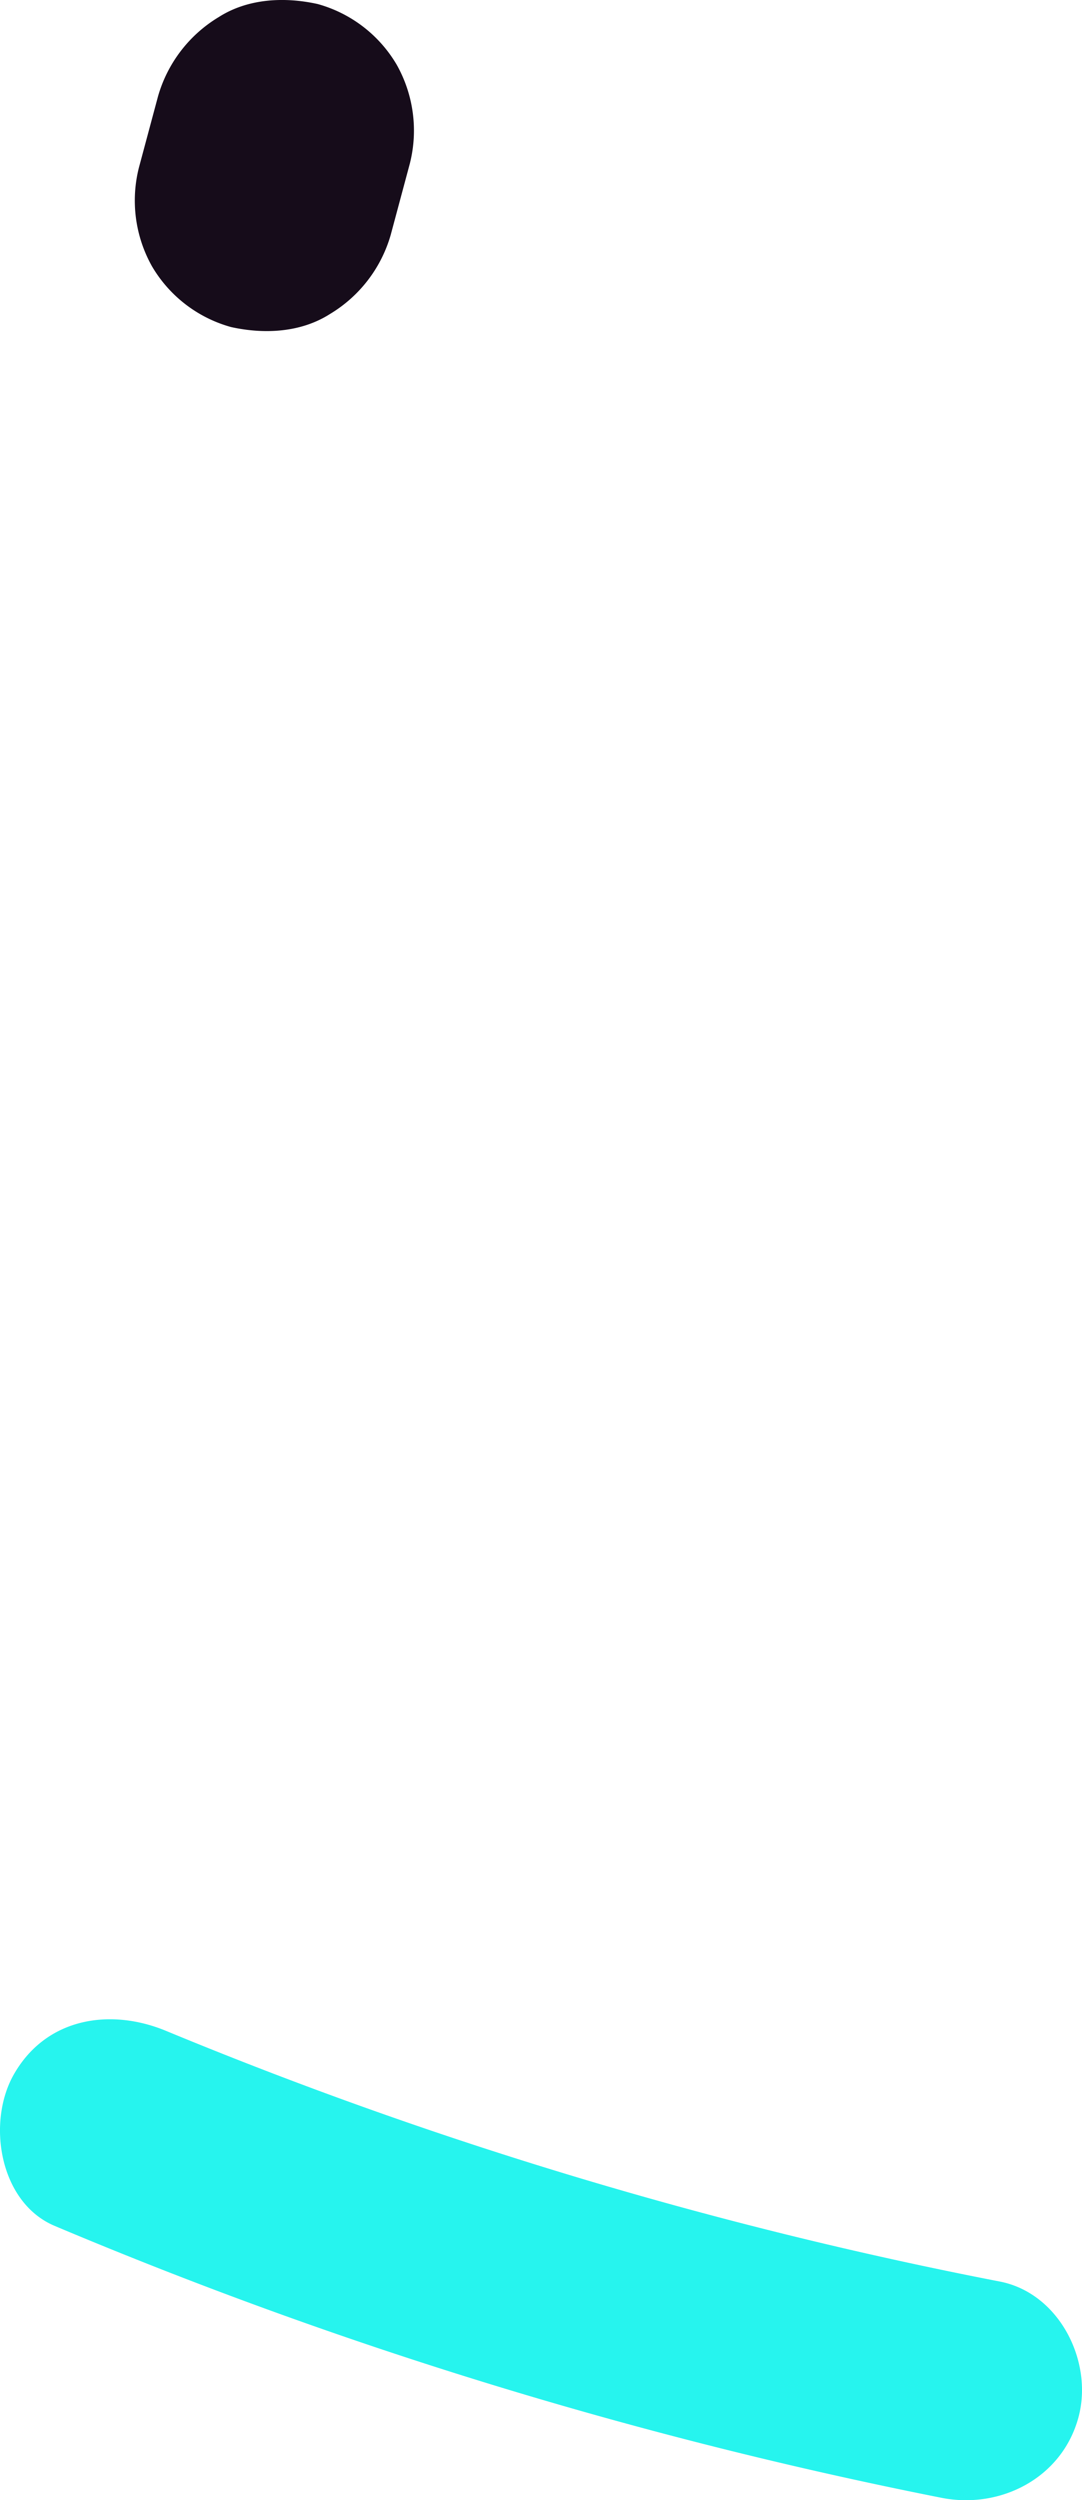
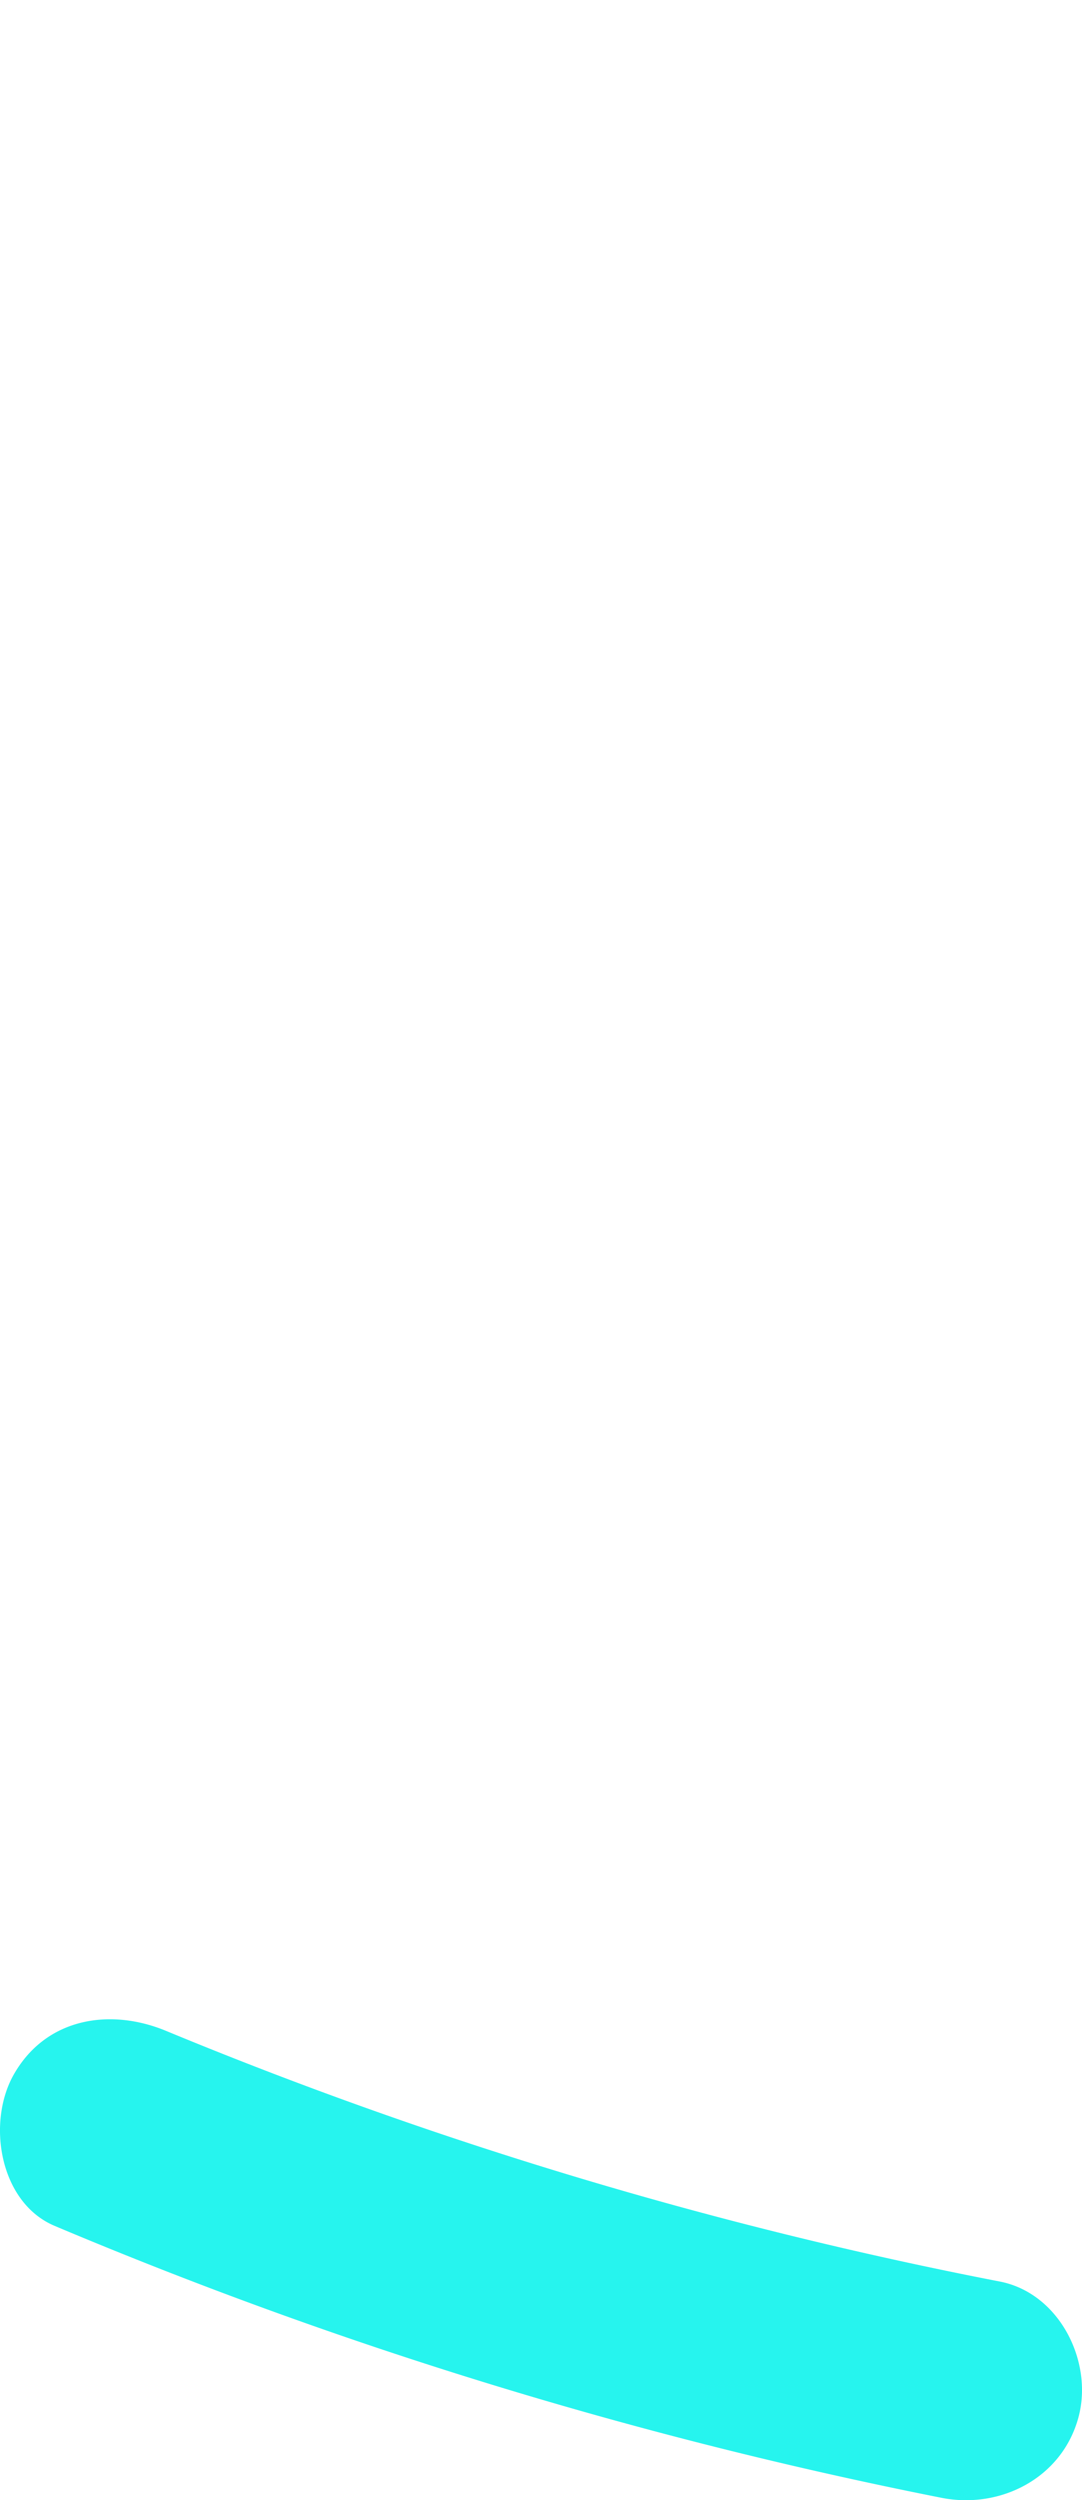
<svg xmlns="http://www.w3.org/2000/svg" width="124.588" height="287.823" viewBox="0 0 124.588 287.823">
  <g id="_5f4463a5050b133085388f1a_shape-about-section-01-influencer-template" data-name="5f4463a5050b133085388f1a_shape-about-section-01-influencer-template" transform="translate(0 -5.543)">
    <path id="Path_32" data-name="Path 32" d="M115.133,268.194a499.9,499.9,0,0,1-95.97-28.84c-6.36-2.66-13.79-1.6-17.55,4.96-3.17,5.52-1.7,14.8,4.7,17.48a525.778,525.778,0,0,0,102.12,31.3c6.78,1.33,13.87-2.29,15.75-9.28C125.913,277.364,121.953,269.524,115.133,268.194Z" fill="#26f4ee" />
-     <path id="Path_33" data-name="Path 33" d="M18.2,16.617l-2.2,8.2a15.473,15.473,0,0,0,1.5,11.383,15.277,15.277,0,0,0,9.107,6.994c3.787.839,8.009.653,11.383-1.5A15.648,15.648,0,0,0,44.99,32.58l2.2-8.2A15.473,15.473,0,0,0,45.683,13a15.277,15.277,0,0,0-9.107-6.994c-3.787-.839-8.009-.653-11.384,1.5A15.667,15.667,0,0,0,18.2,16.617Z" fill="#160c1a" />
  </g>
</svg>